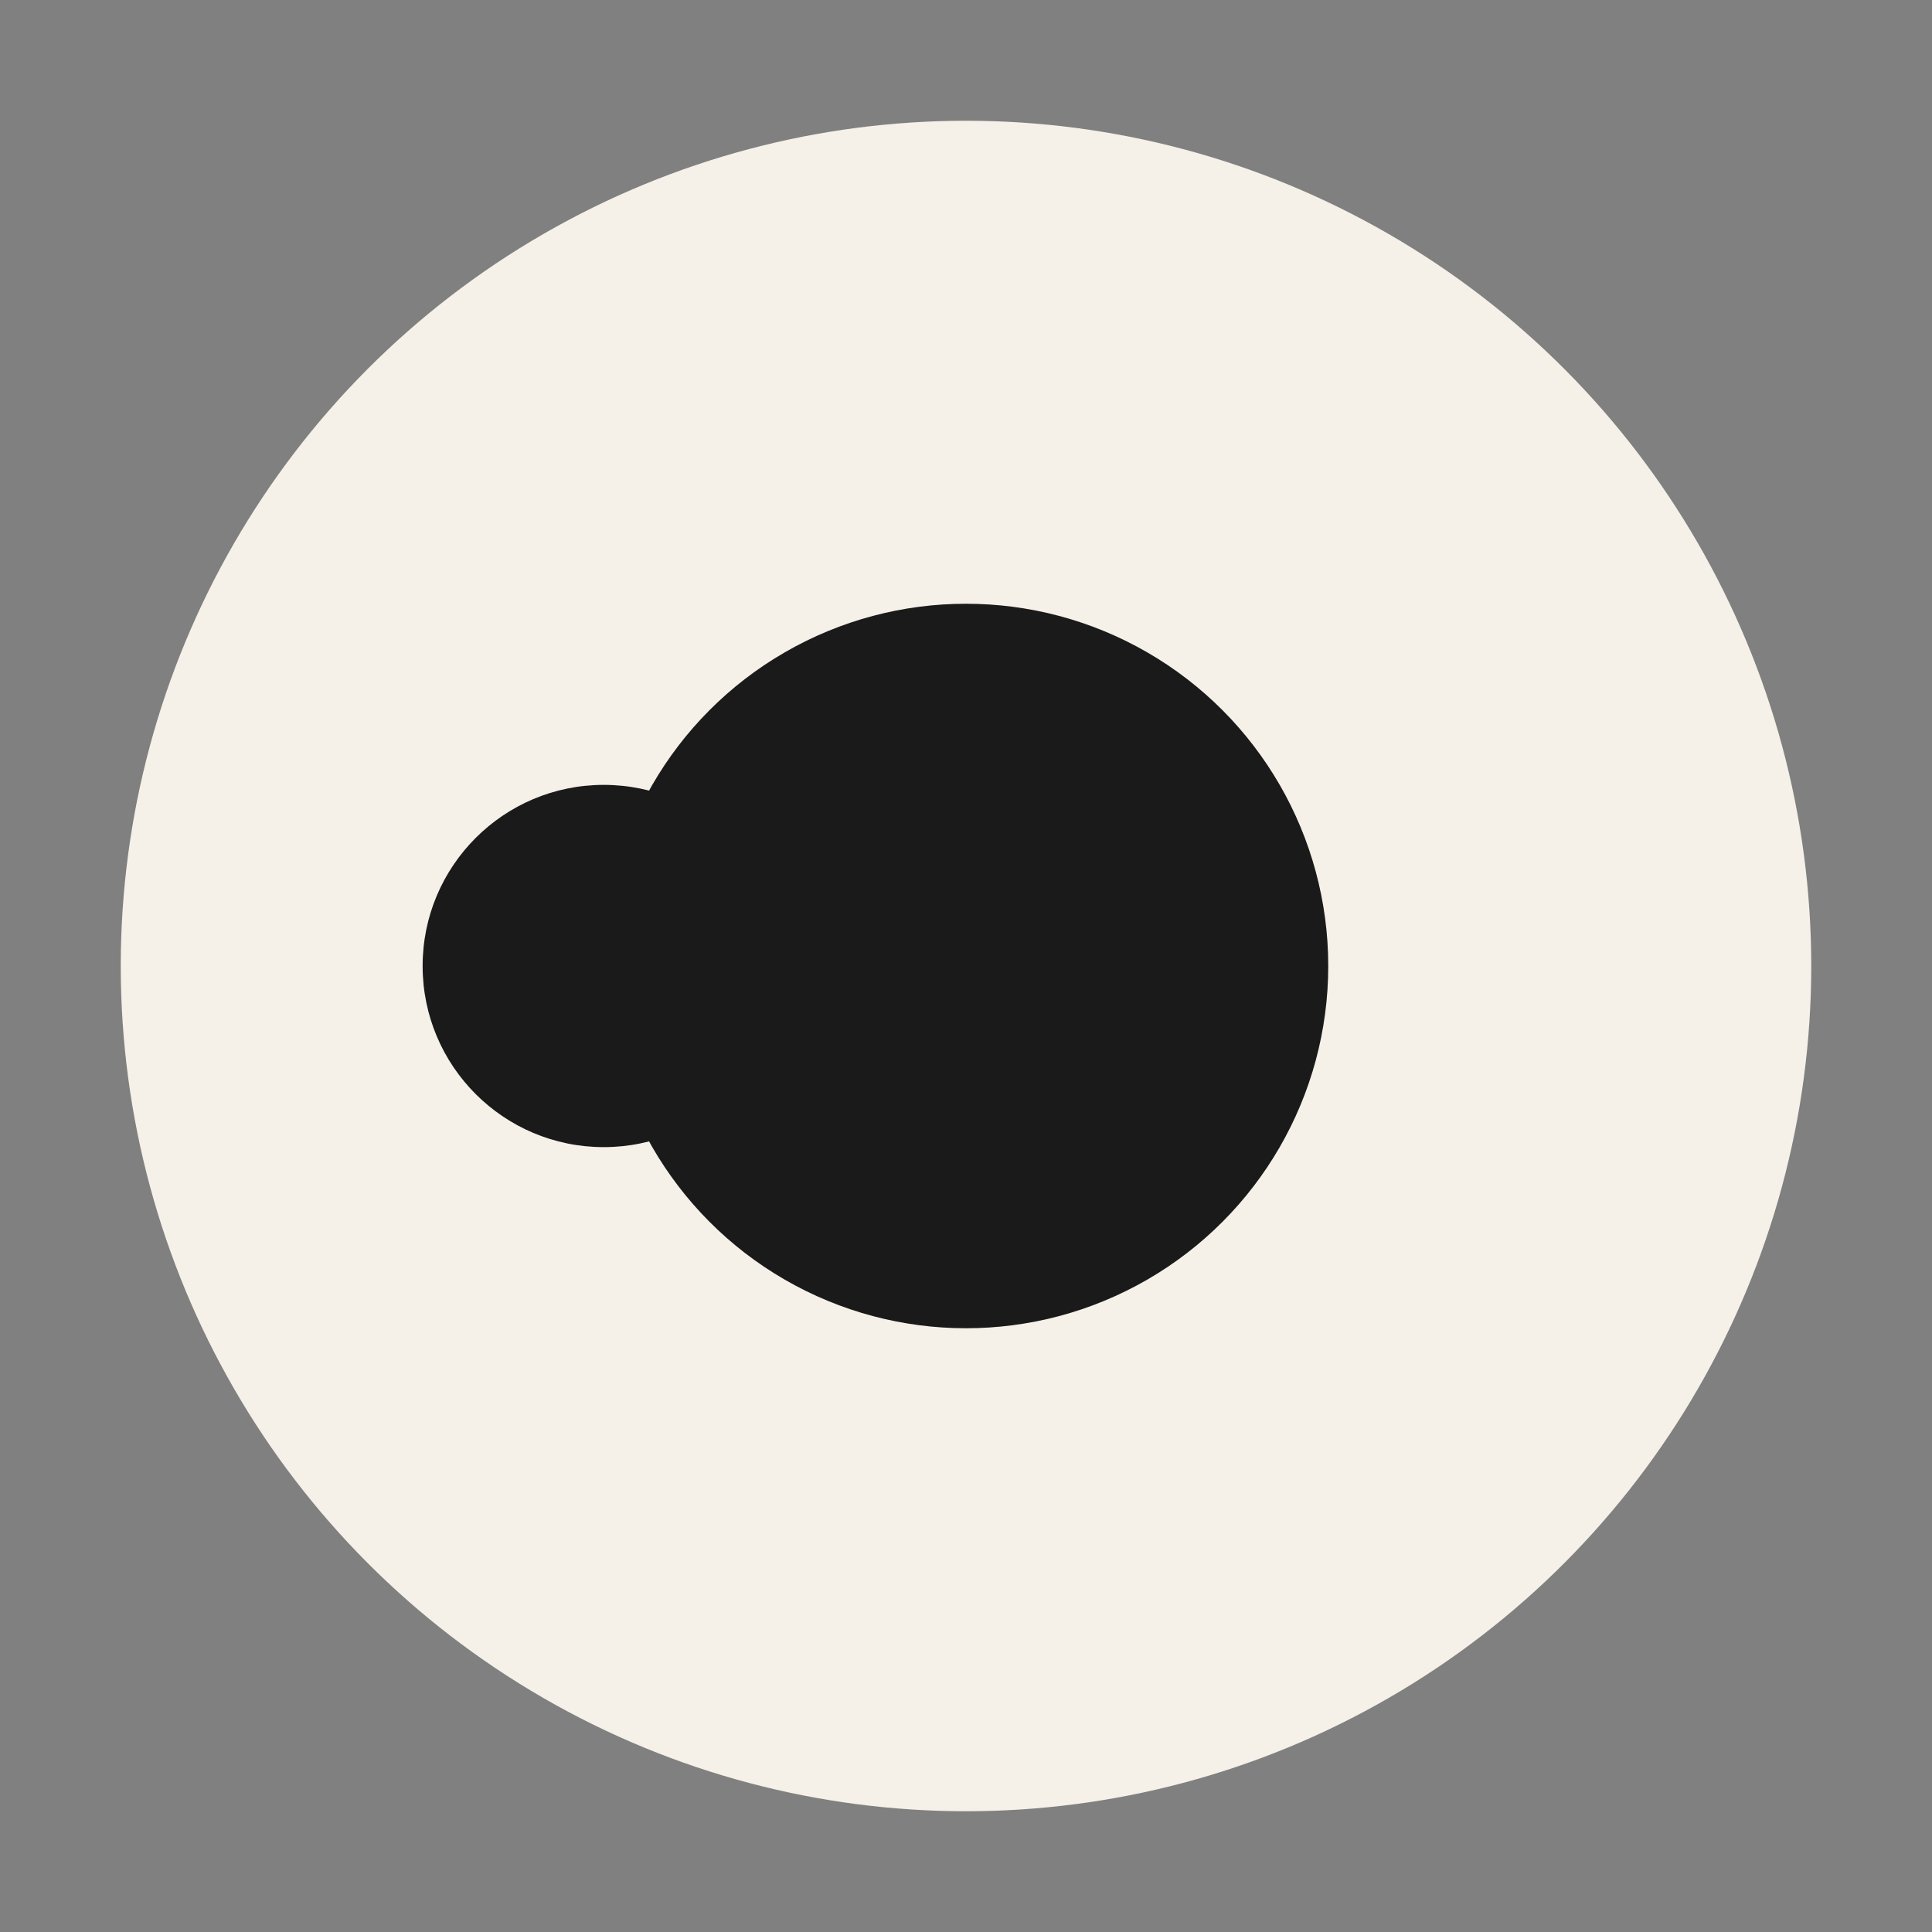
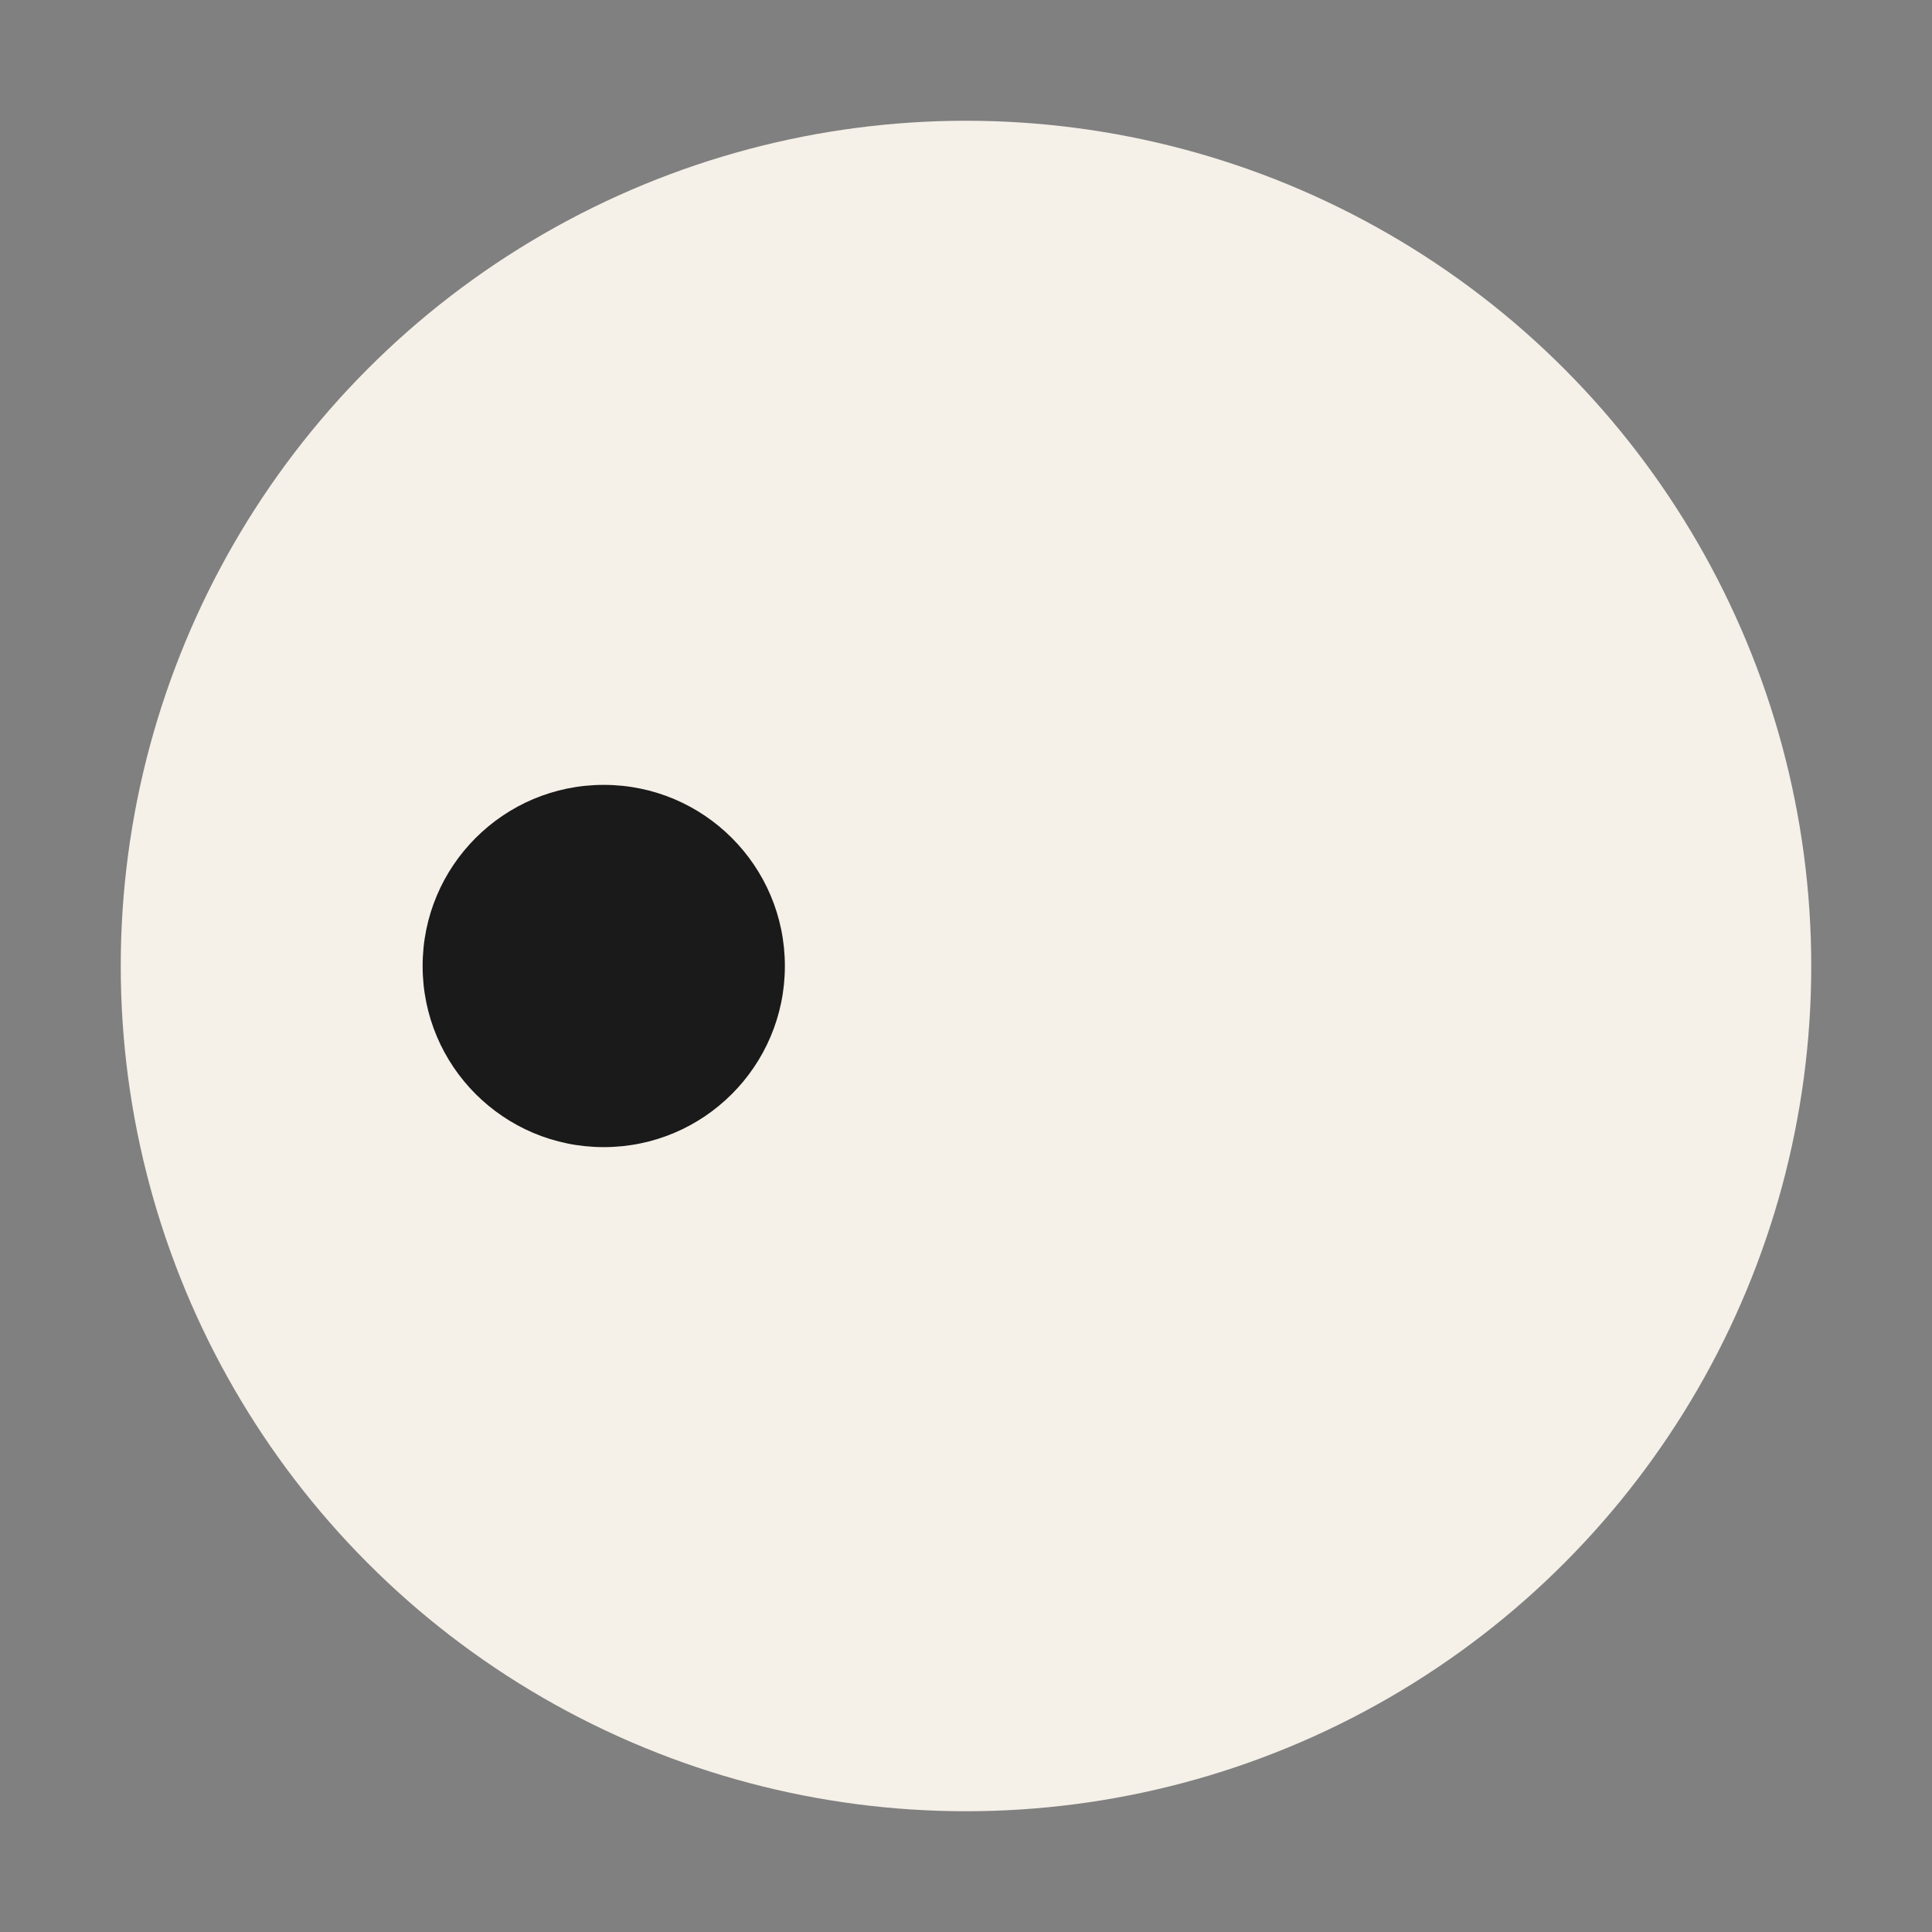
<svg xmlns="http://www.w3.org/2000/svg" width="32" height="32" viewBox="0 0 32 32" fill="none">
  <rect x="0" y="0" width="32" height="32" fill="#808080" stroke="none" />
  <circle cx="16" cy="16" r="14" fill="#f5f0e8" />
-   <circle cx="16" cy="16" r="6" fill="#1a1a1a" />
  <circle cx="10" cy="16" r="3" fill="#1a1a1a" />
</svg>